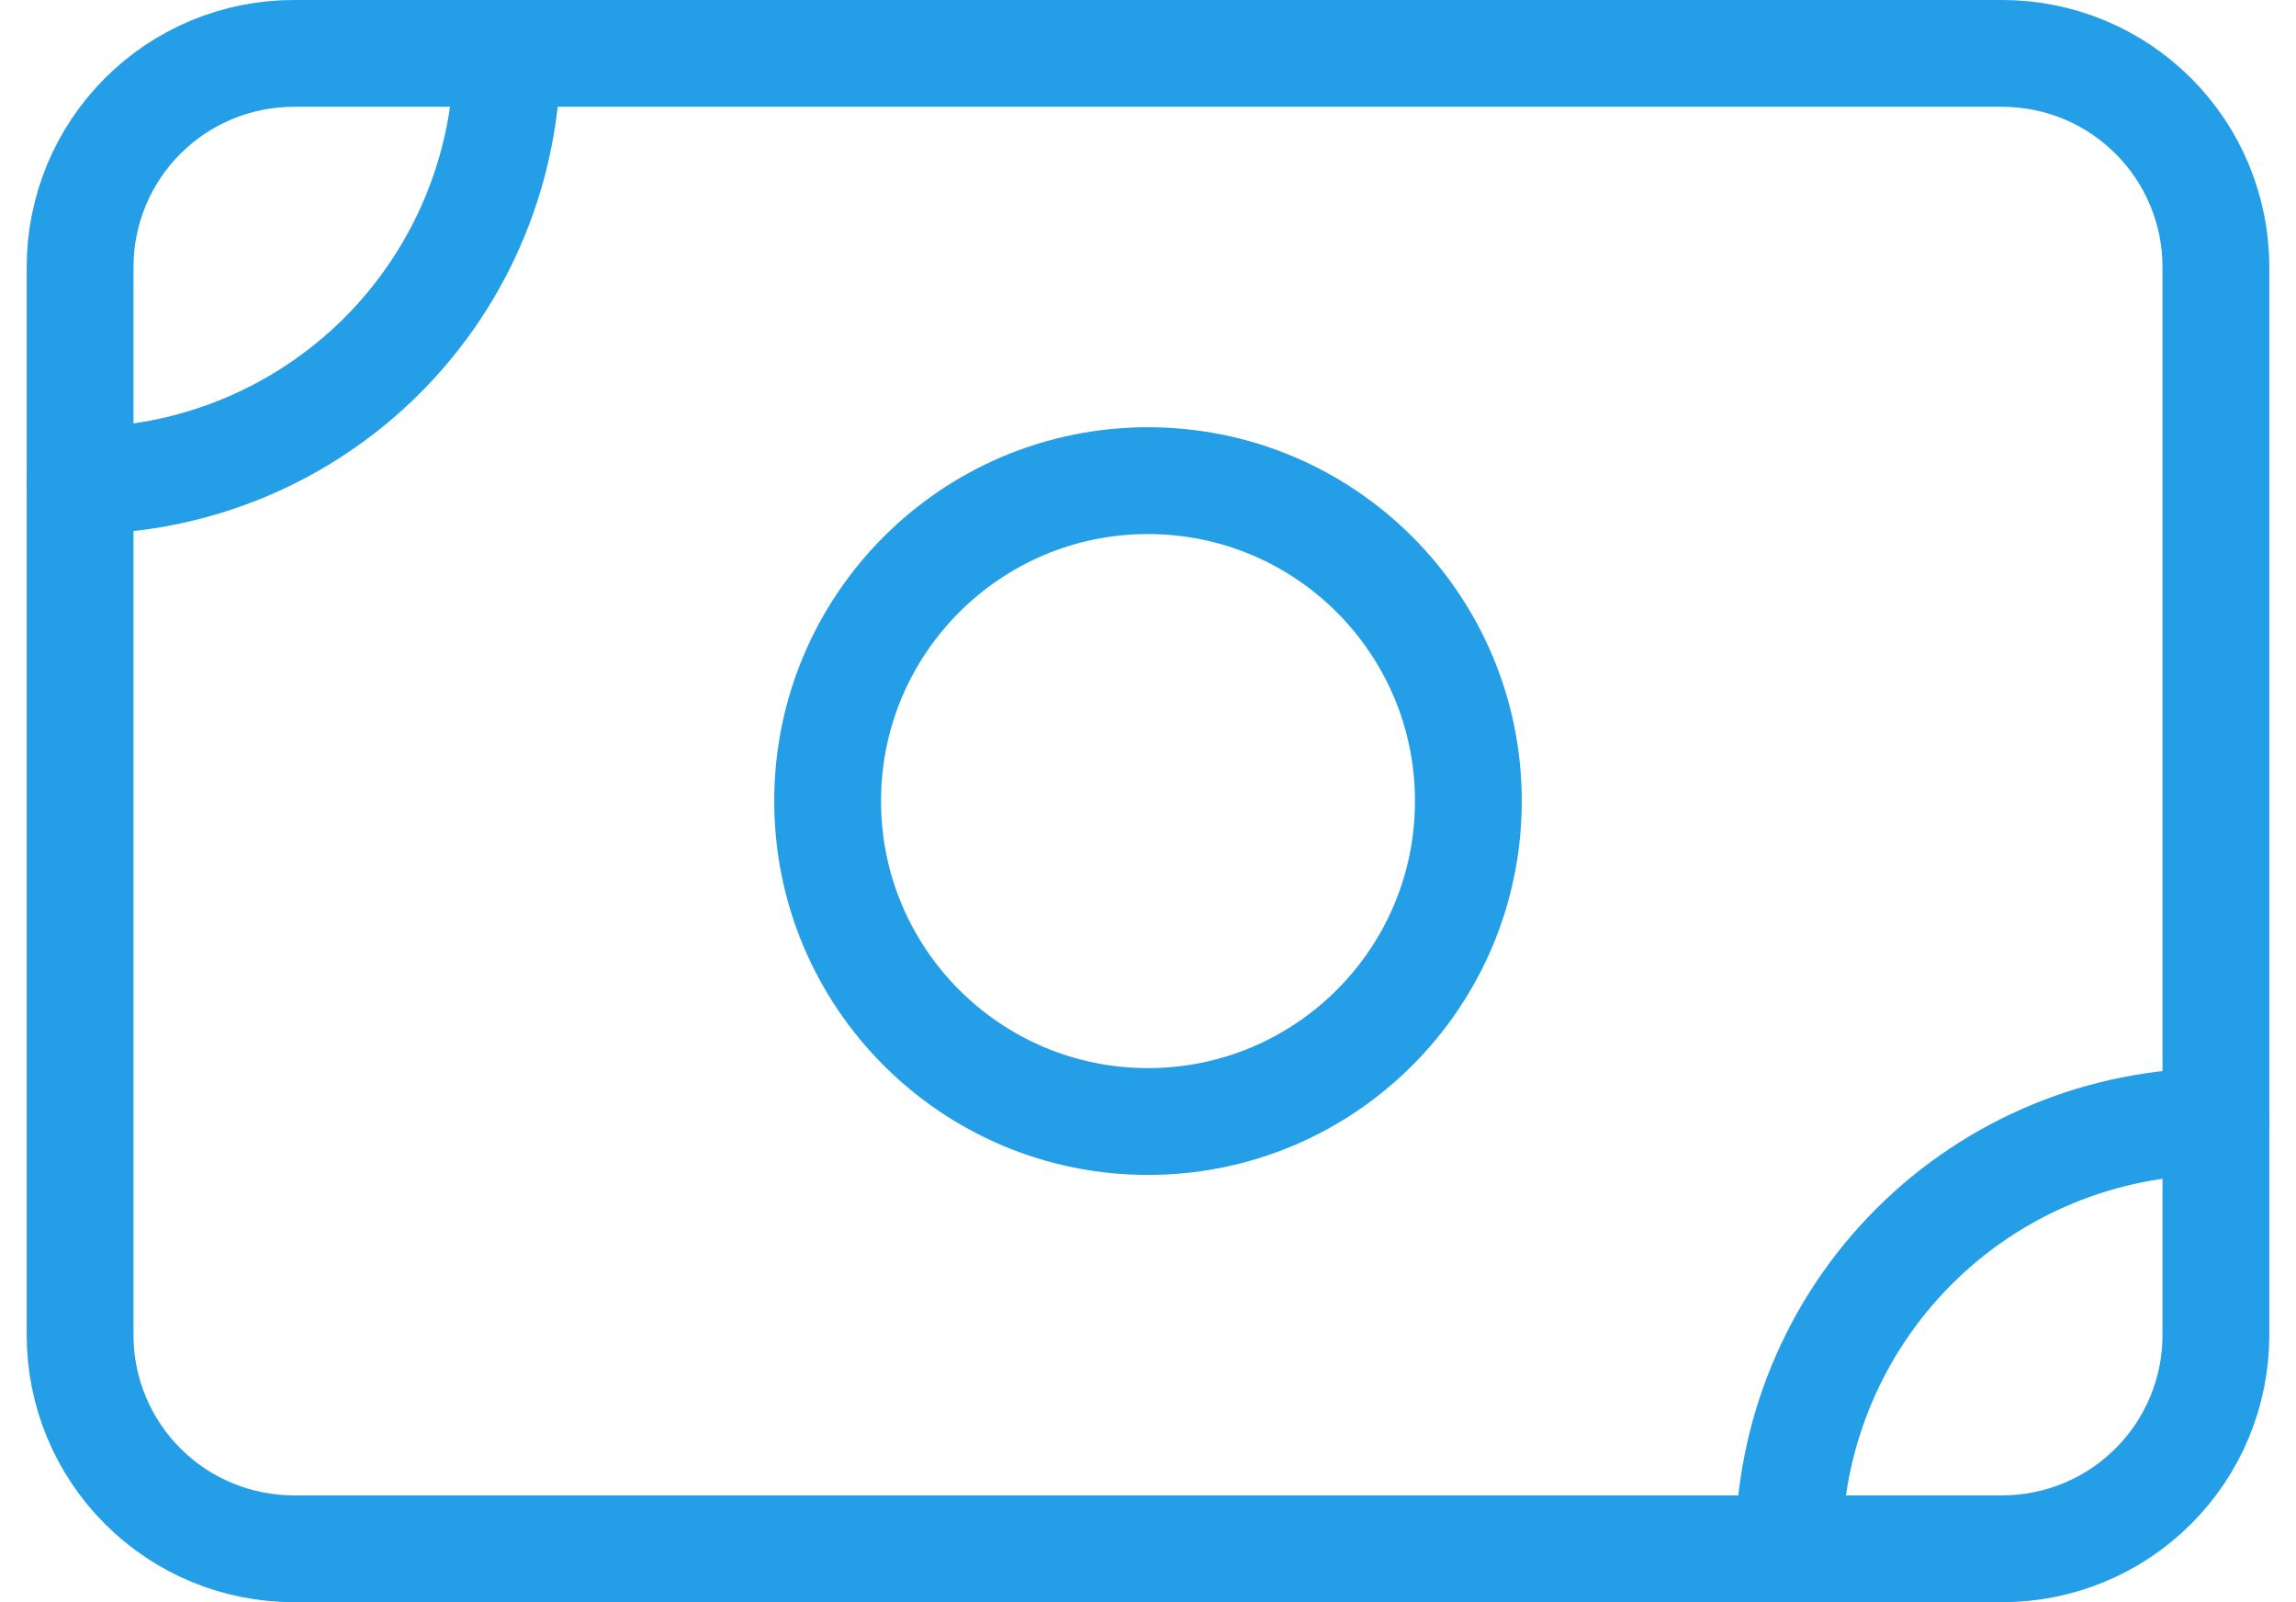
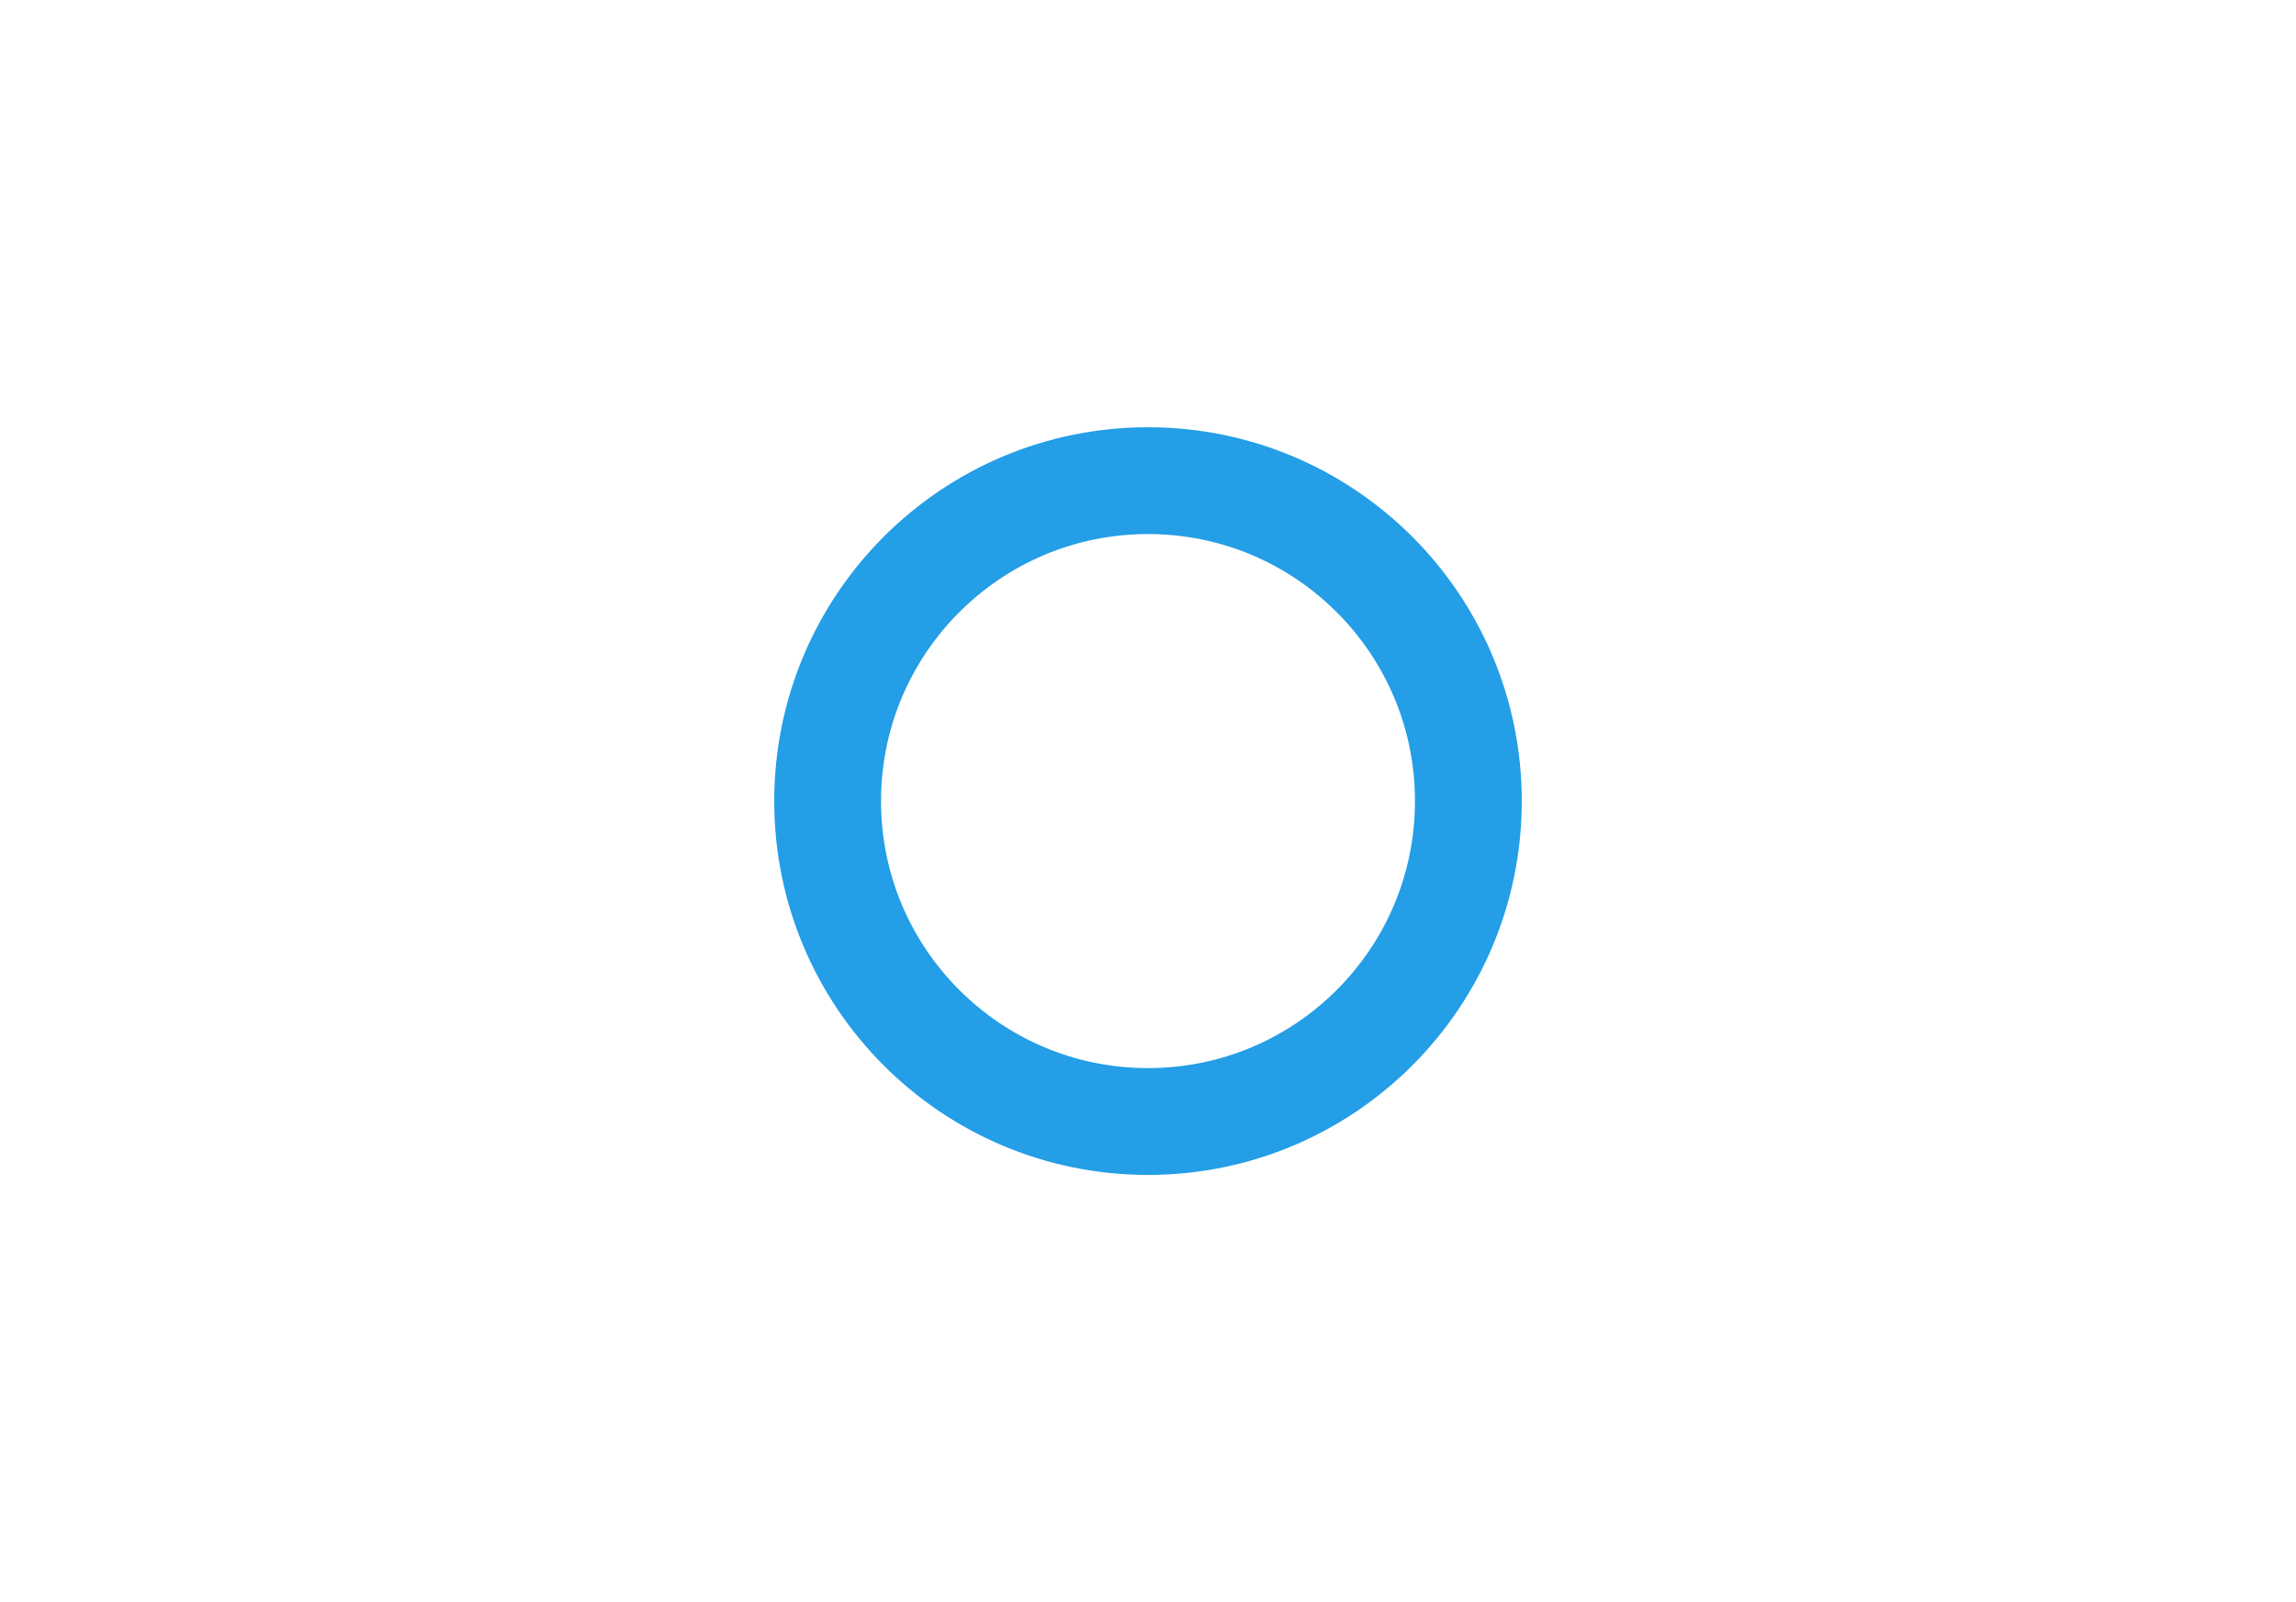
<svg xmlns="http://www.w3.org/2000/svg" width="43" height="30" viewBox="0 0 43 30" fill="none">
-   <path d="M1.5 5C1.5 3.939 1.921 2.922 2.672 2.172C3.422 1.421 4.439 1 5.5 1H37.5C38.561 1 39.578 1.421 40.328 2.172C41.079 2.922 41.5 3.939 41.5 5V25C41.5 26.061 41.079 27.078 40.328 27.828C39.578 28.579 38.561 29 37.5 29H5.5C4.439 29 3.422 28.579 2.672 27.828C1.921 27.078 1.5 26.061 1.5 25V5Z" stroke="#239EE7" stroke-width="2" stroke-linecap="round" stroke-linejoin="round" />
  <path d="M21.5 21C24.814 21 27.5 18.314 27.5 15C27.5 11.686 24.814 9 21.5 9C18.186 9 15.5 11.686 15.5 15C15.5 18.314 18.186 21 21.5 21Z" stroke="#239EE7" stroke-width="2" stroke-linecap="round" stroke-linejoin="round" />
-   <path d="M1.5 9C3.622 9 5.657 8.157 7.157 6.657C8.657 5.157 9.5 3.122 9.5 1" stroke="#239EE7" stroke-width="2" stroke-linecap="round" stroke-linejoin="round" />
-   <path d="M33.5 29C33.5 26.878 34.343 24.843 35.843 23.343C37.343 21.843 39.378 21 41.5 21" stroke="#239EE7" stroke-width="2" stroke-linecap="round" stroke-linejoin="round" />
</svg>